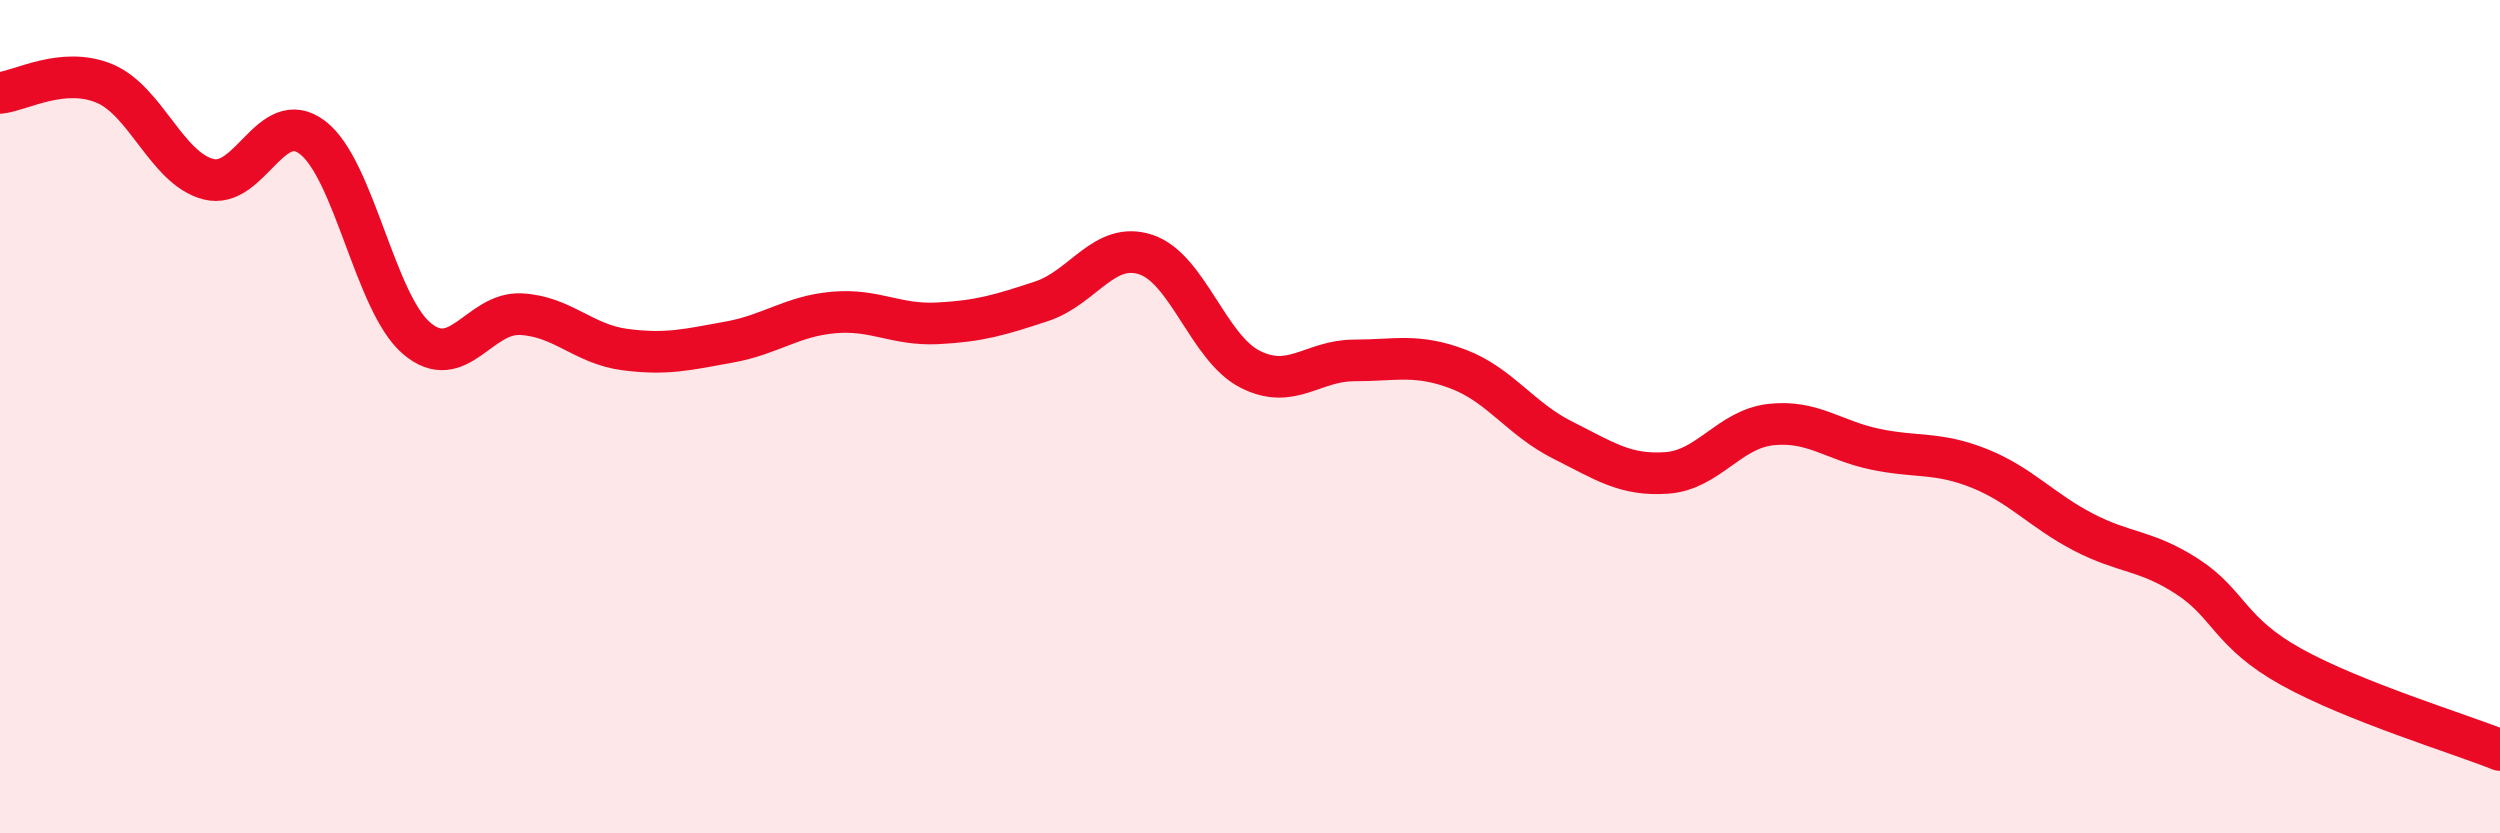
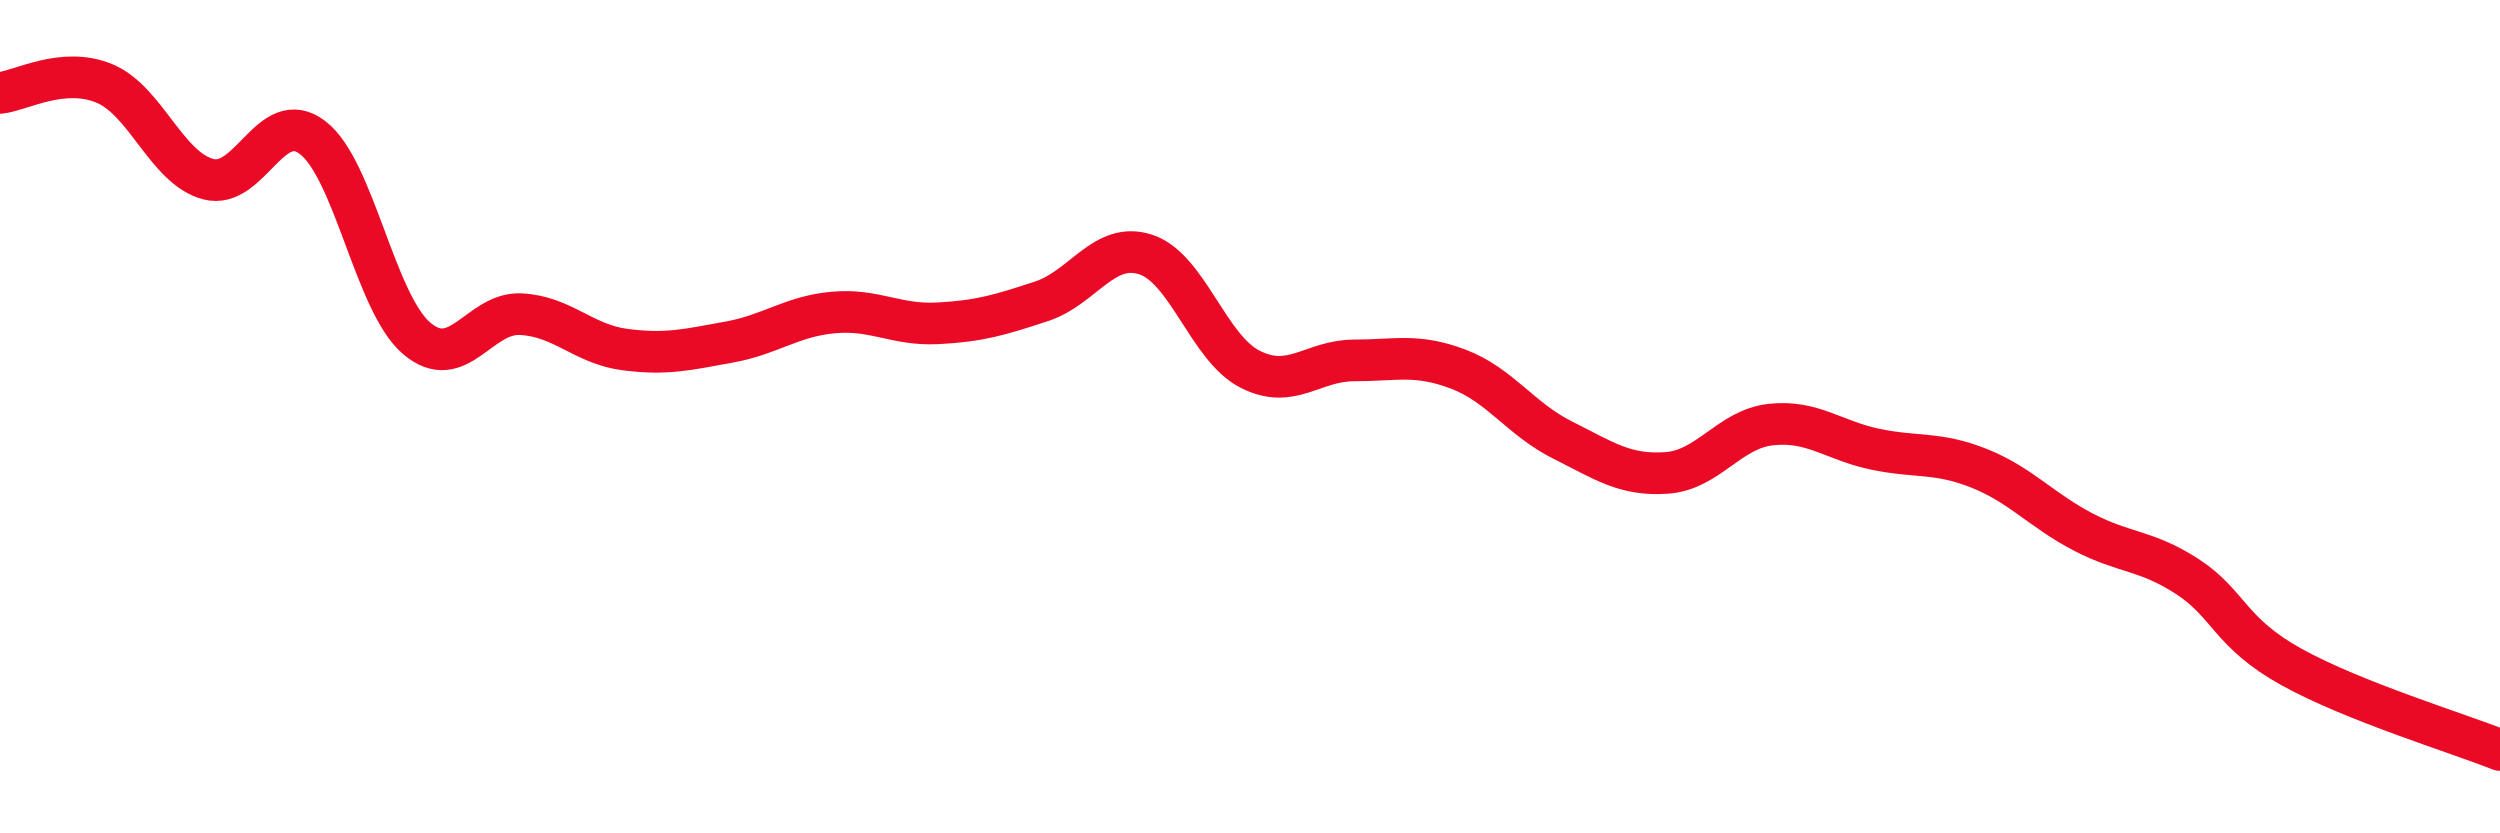
<svg xmlns="http://www.w3.org/2000/svg" width="60" height="20" viewBox="0 0 60 20">
-   <path d="M 0,2.23 C 0.5,2.18 1.5,1.59 2.5,2 C 3.5,2.41 4,4.04 5,4.3 C 6,4.56 6.5,2.54 7.5,3.3 C 8.5,4.06 9,7.27 10,8.12 C 11,8.97 11.5,7.49 12.5,7.54 C 13.5,7.59 14,8.26 15,8.39 C 16,8.52 16.5,8.39 17.5,8.21 C 18.5,8.03 19,7.59 20,7.5 C 21,7.41 21.5,7.81 22.5,7.76 C 23.5,7.71 24,7.56 25,7.23 C 26,6.9 26.5,5.78 27.5,6.11 C 28.5,6.44 29,8.35 30,8.86 C 31,9.37 31.5,8.65 32.5,8.65 C 33.5,8.65 34,8.48 35,8.86 C 36,9.24 36.5,10.06 37.5,10.56 C 38.5,11.06 39,11.42 40,11.35 C 41,11.28 41.5,10.3 42.5,10.19 C 43.5,10.08 44,10.57 45,10.78 C 46,10.99 46.5,10.84 47.5,11.24 C 48.5,11.64 49,12.25 50,12.77 C 51,13.29 51.5,13.19 52.5,13.84 C 53.5,14.49 53.5,15.18 55,16.01 C 56.5,16.84 59,17.6 60,18L60 20L0 20Z" fill="#EB0A25" opacity="0.1" stroke-linecap="round" stroke-linejoin="round" />
  <path d="M 0,2.23 C 0.5,2.18 1.5,1.59 2.5,2 C 3.5,2.41 4,4.04 5,4.3 C 6,4.56 6.5,2.54 7.5,3.3 C 8.5,4.06 9,7.27 10,8.12 C 11,8.97 11.5,7.49 12.5,7.54 C 13.5,7.59 14,8.26 15,8.39 C 16,8.52 16.5,8.39 17.5,8.21 C 18.5,8.03 19,7.59 20,7.5 C 21,7.41 21.5,7.81 22.5,7.76 C 23.5,7.71 24,7.56 25,7.23 C 26,6.9 26.5,5.78 27.5,6.11 C 28.5,6.44 29,8.35 30,8.86 C 31,9.37 31.5,8.65 32.5,8.65 C 33.5,8.65 34,8.48 35,8.86 C 36,9.24 36.5,10.06 37.5,10.56 C 38.5,11.06 39,11.42 40,11.35 C 41,11.28 41.5,10.3 42.5,10.19 C 43.5,10.08 44,10.57 45,10.78 C 46,10.99 46.5,10.84 47.5,11.24 C 48.5,11.64 49,12.25 50,12.77 C 51,13.29 51.5,13.19 52.5,13.84 C 53.5,14.49 53.5,15.18 55,16.01 C 56.5,16.84 59,17.6 60,18" stroke="#EB0A25" stroke-width="1" fill="none" stroke-linecap="round" stroke-linejoin="round" />
</svg>